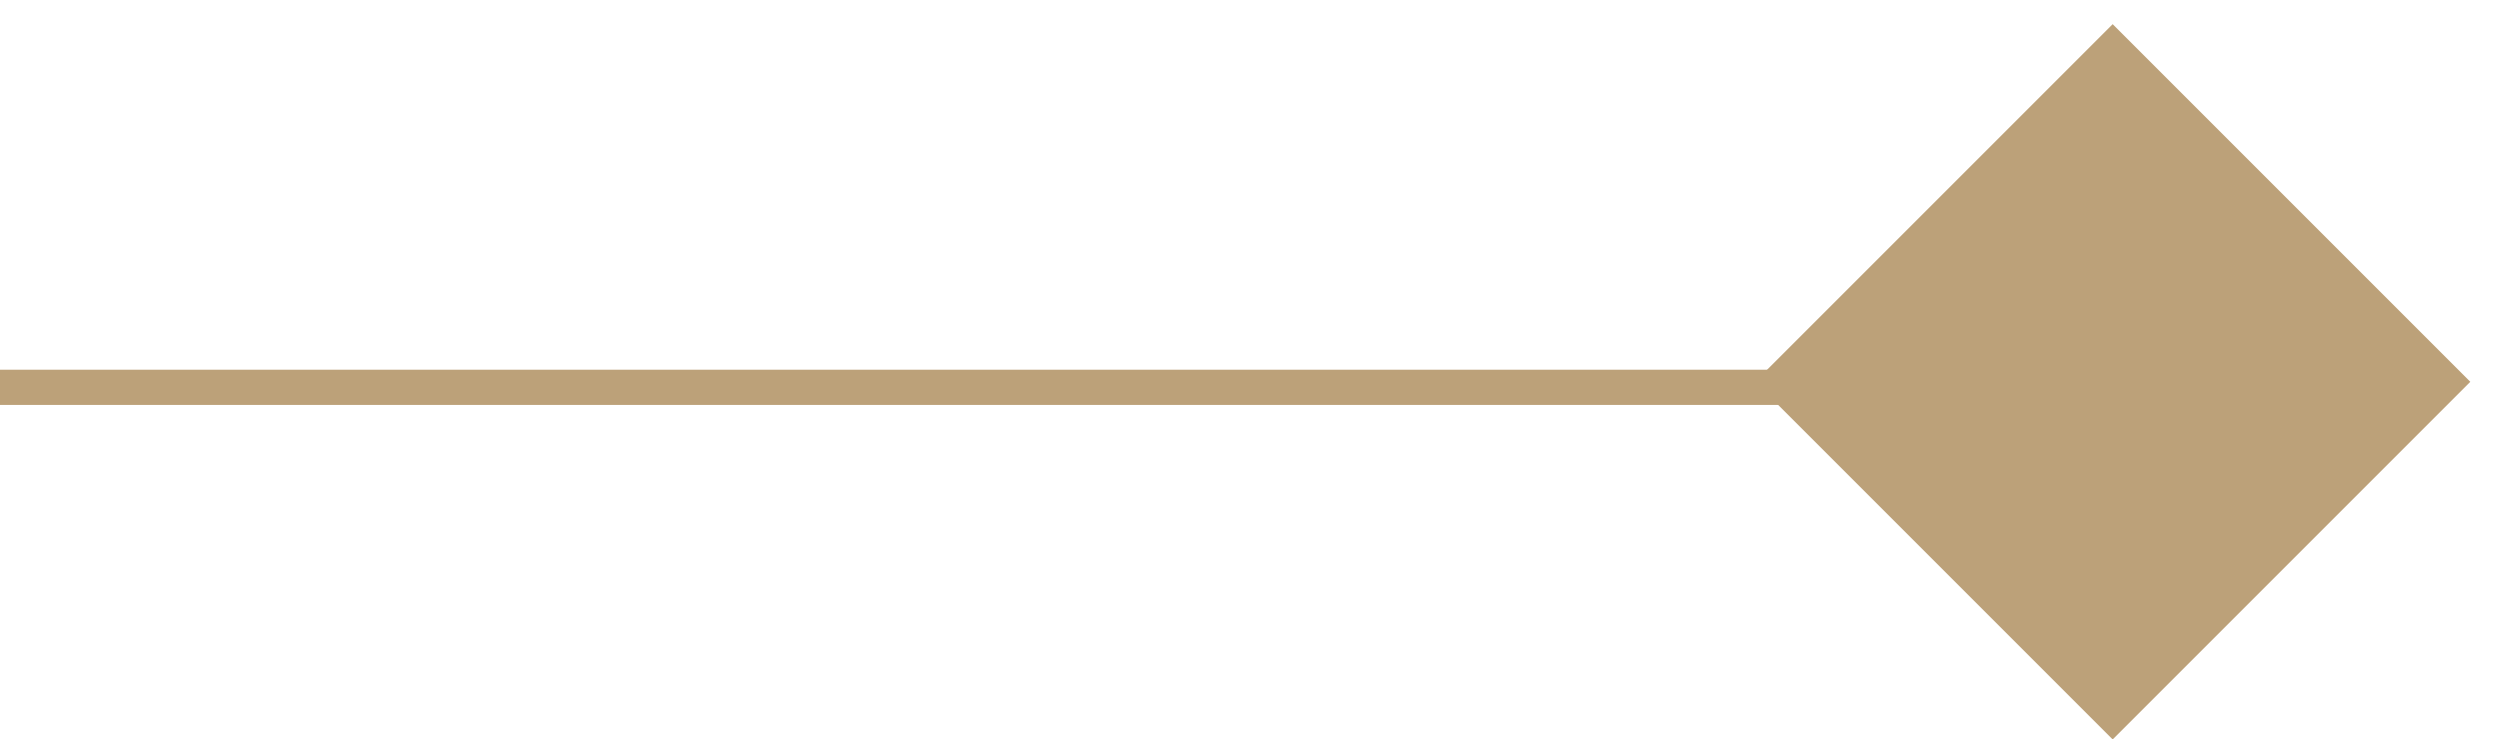
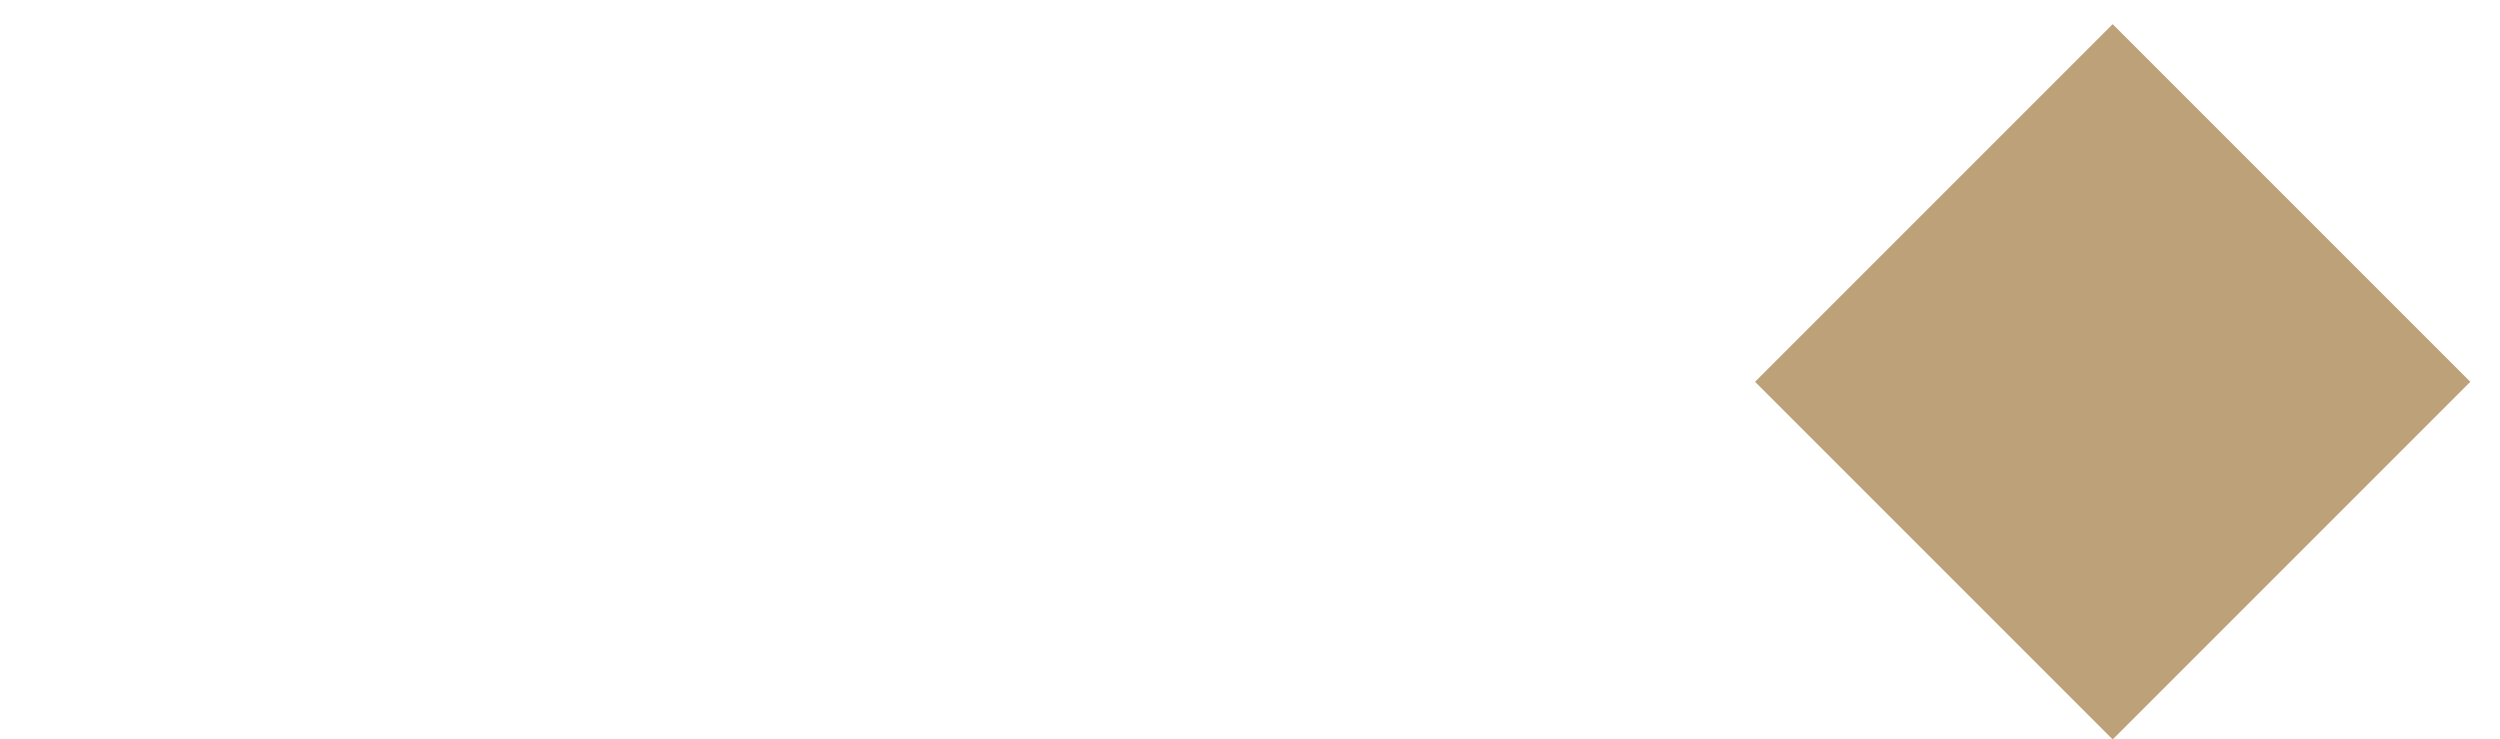
<svg xmlns="http://www.w3.org/2000/svg" width="71" height="21" viewBox="0 0 71 21" fill="none">
  <rect x="60" y="21" width="14.364" height="14.364" transform="rotate(-135 60 21)" fill="#BCA179" />
-   <path d="M61 11L-3.23355e-05 11" stroke="#BCA179" />
</svg>